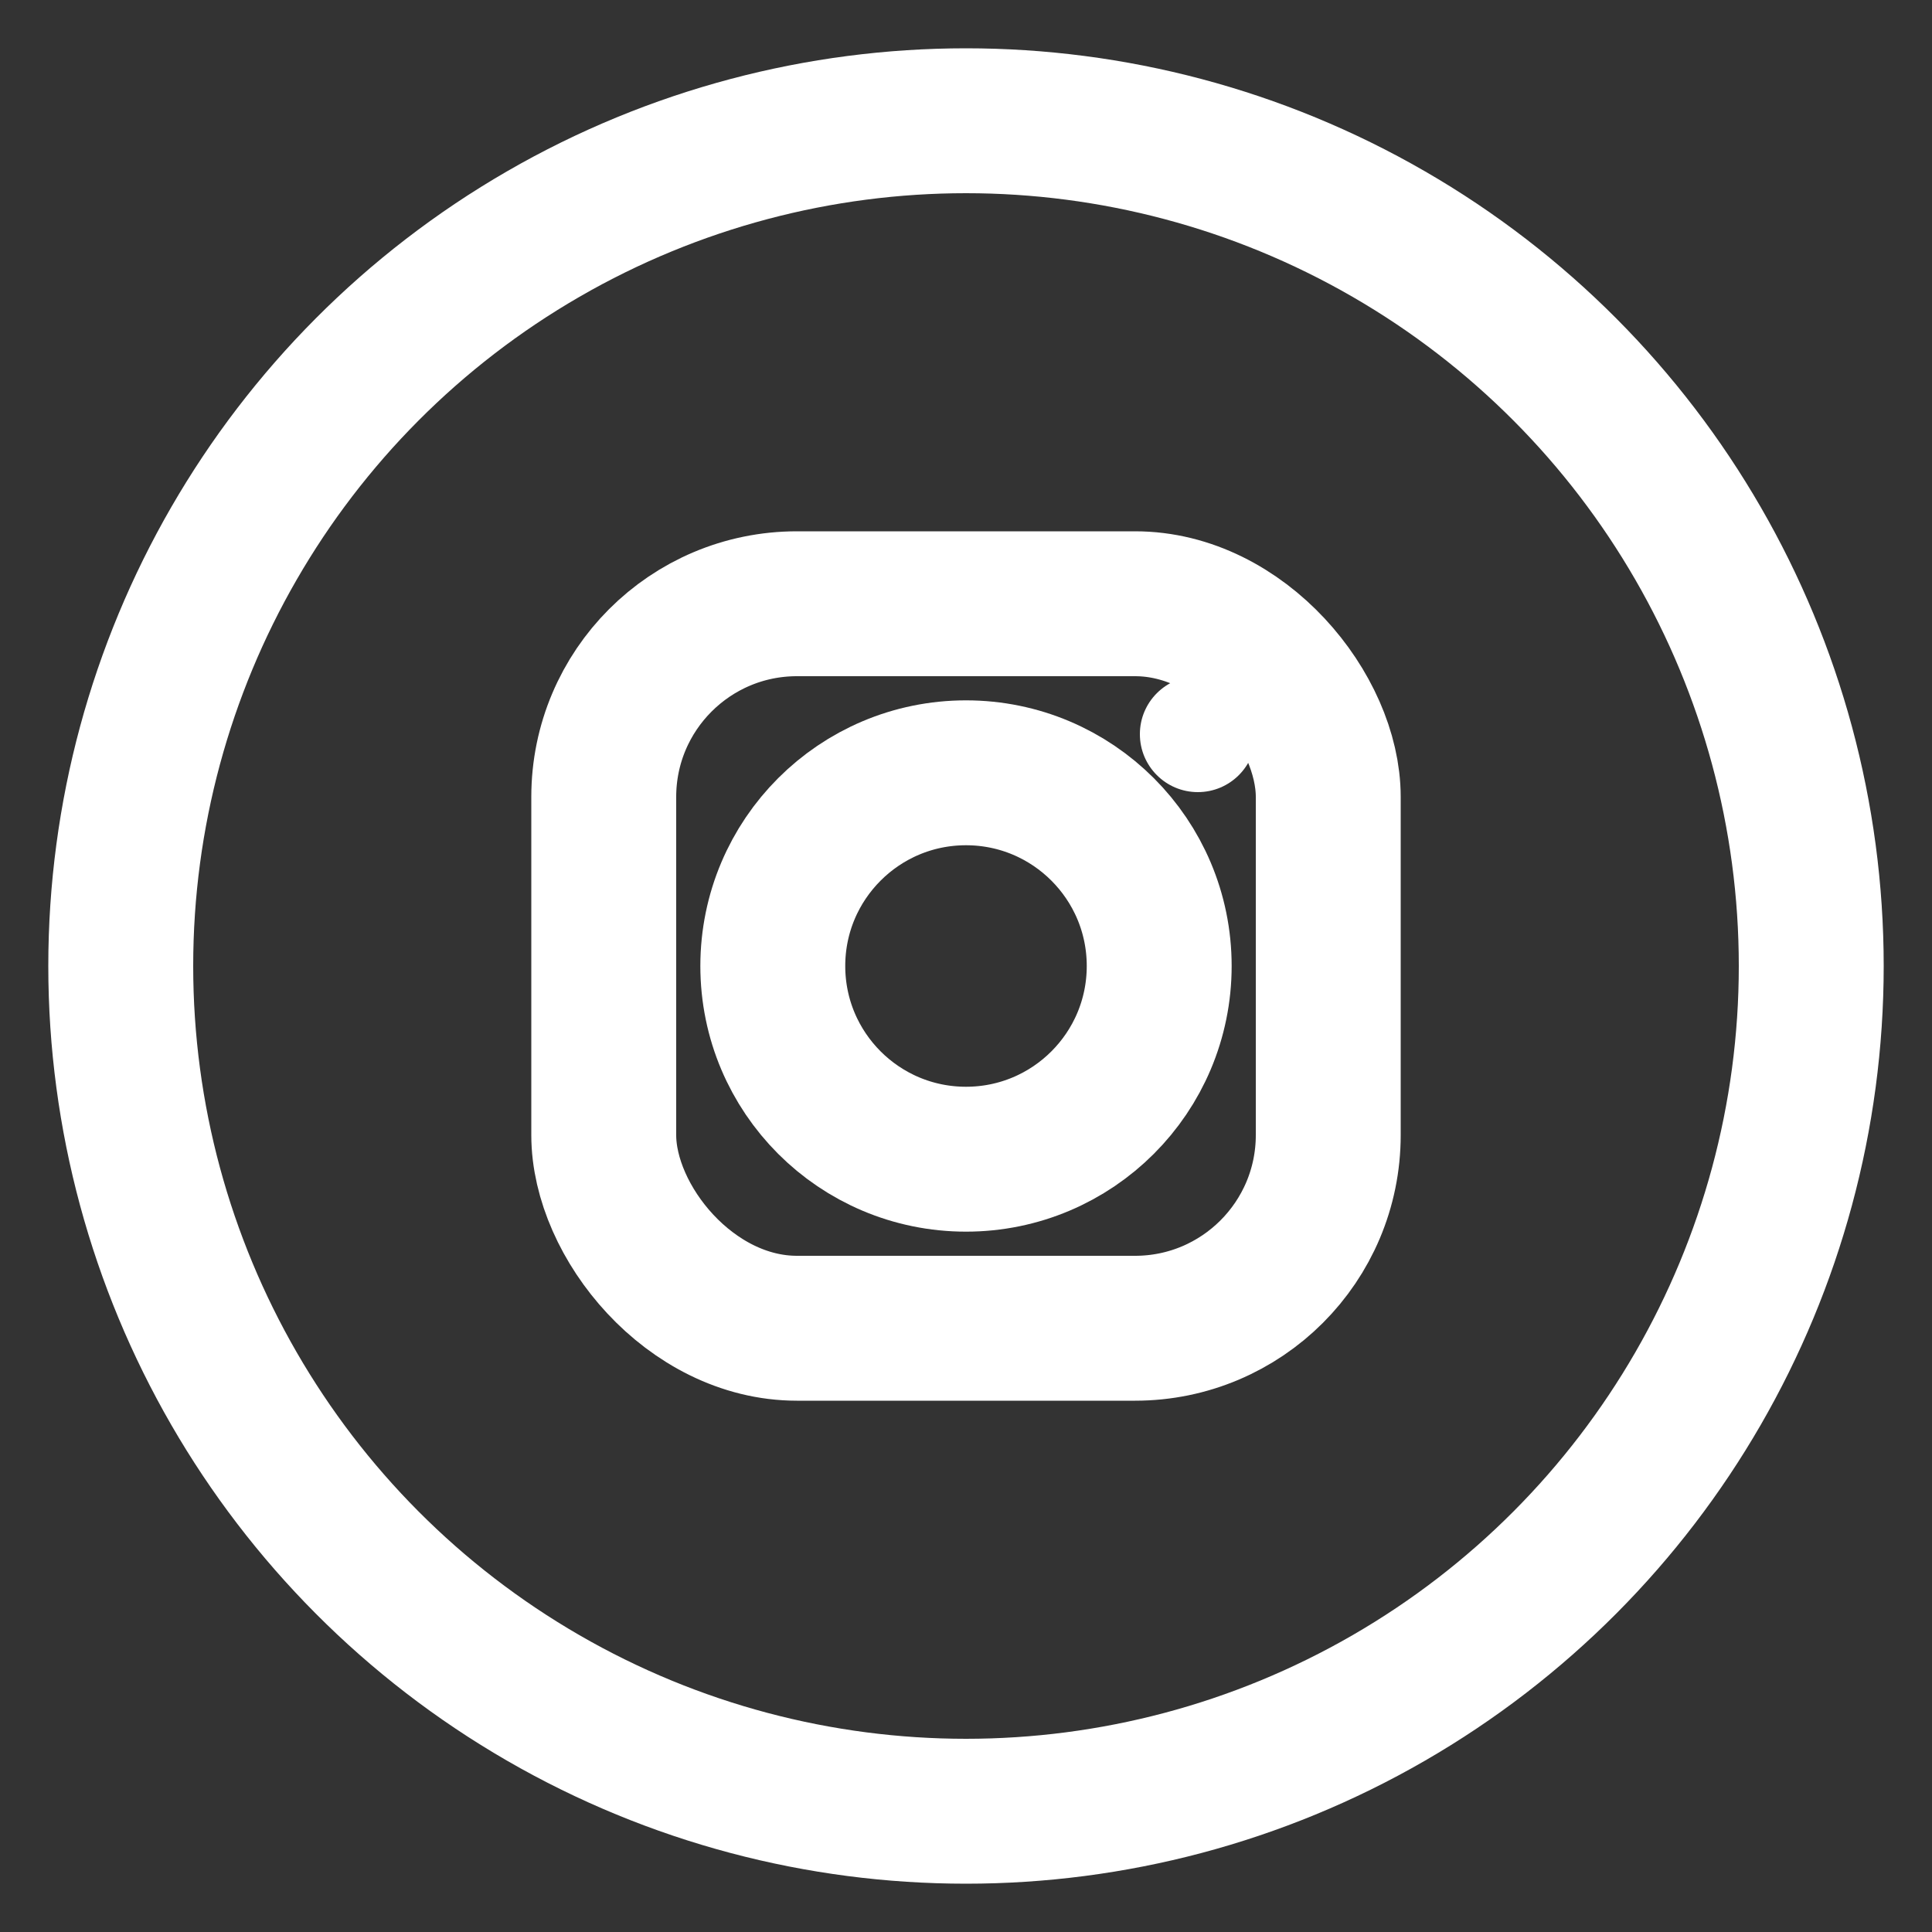
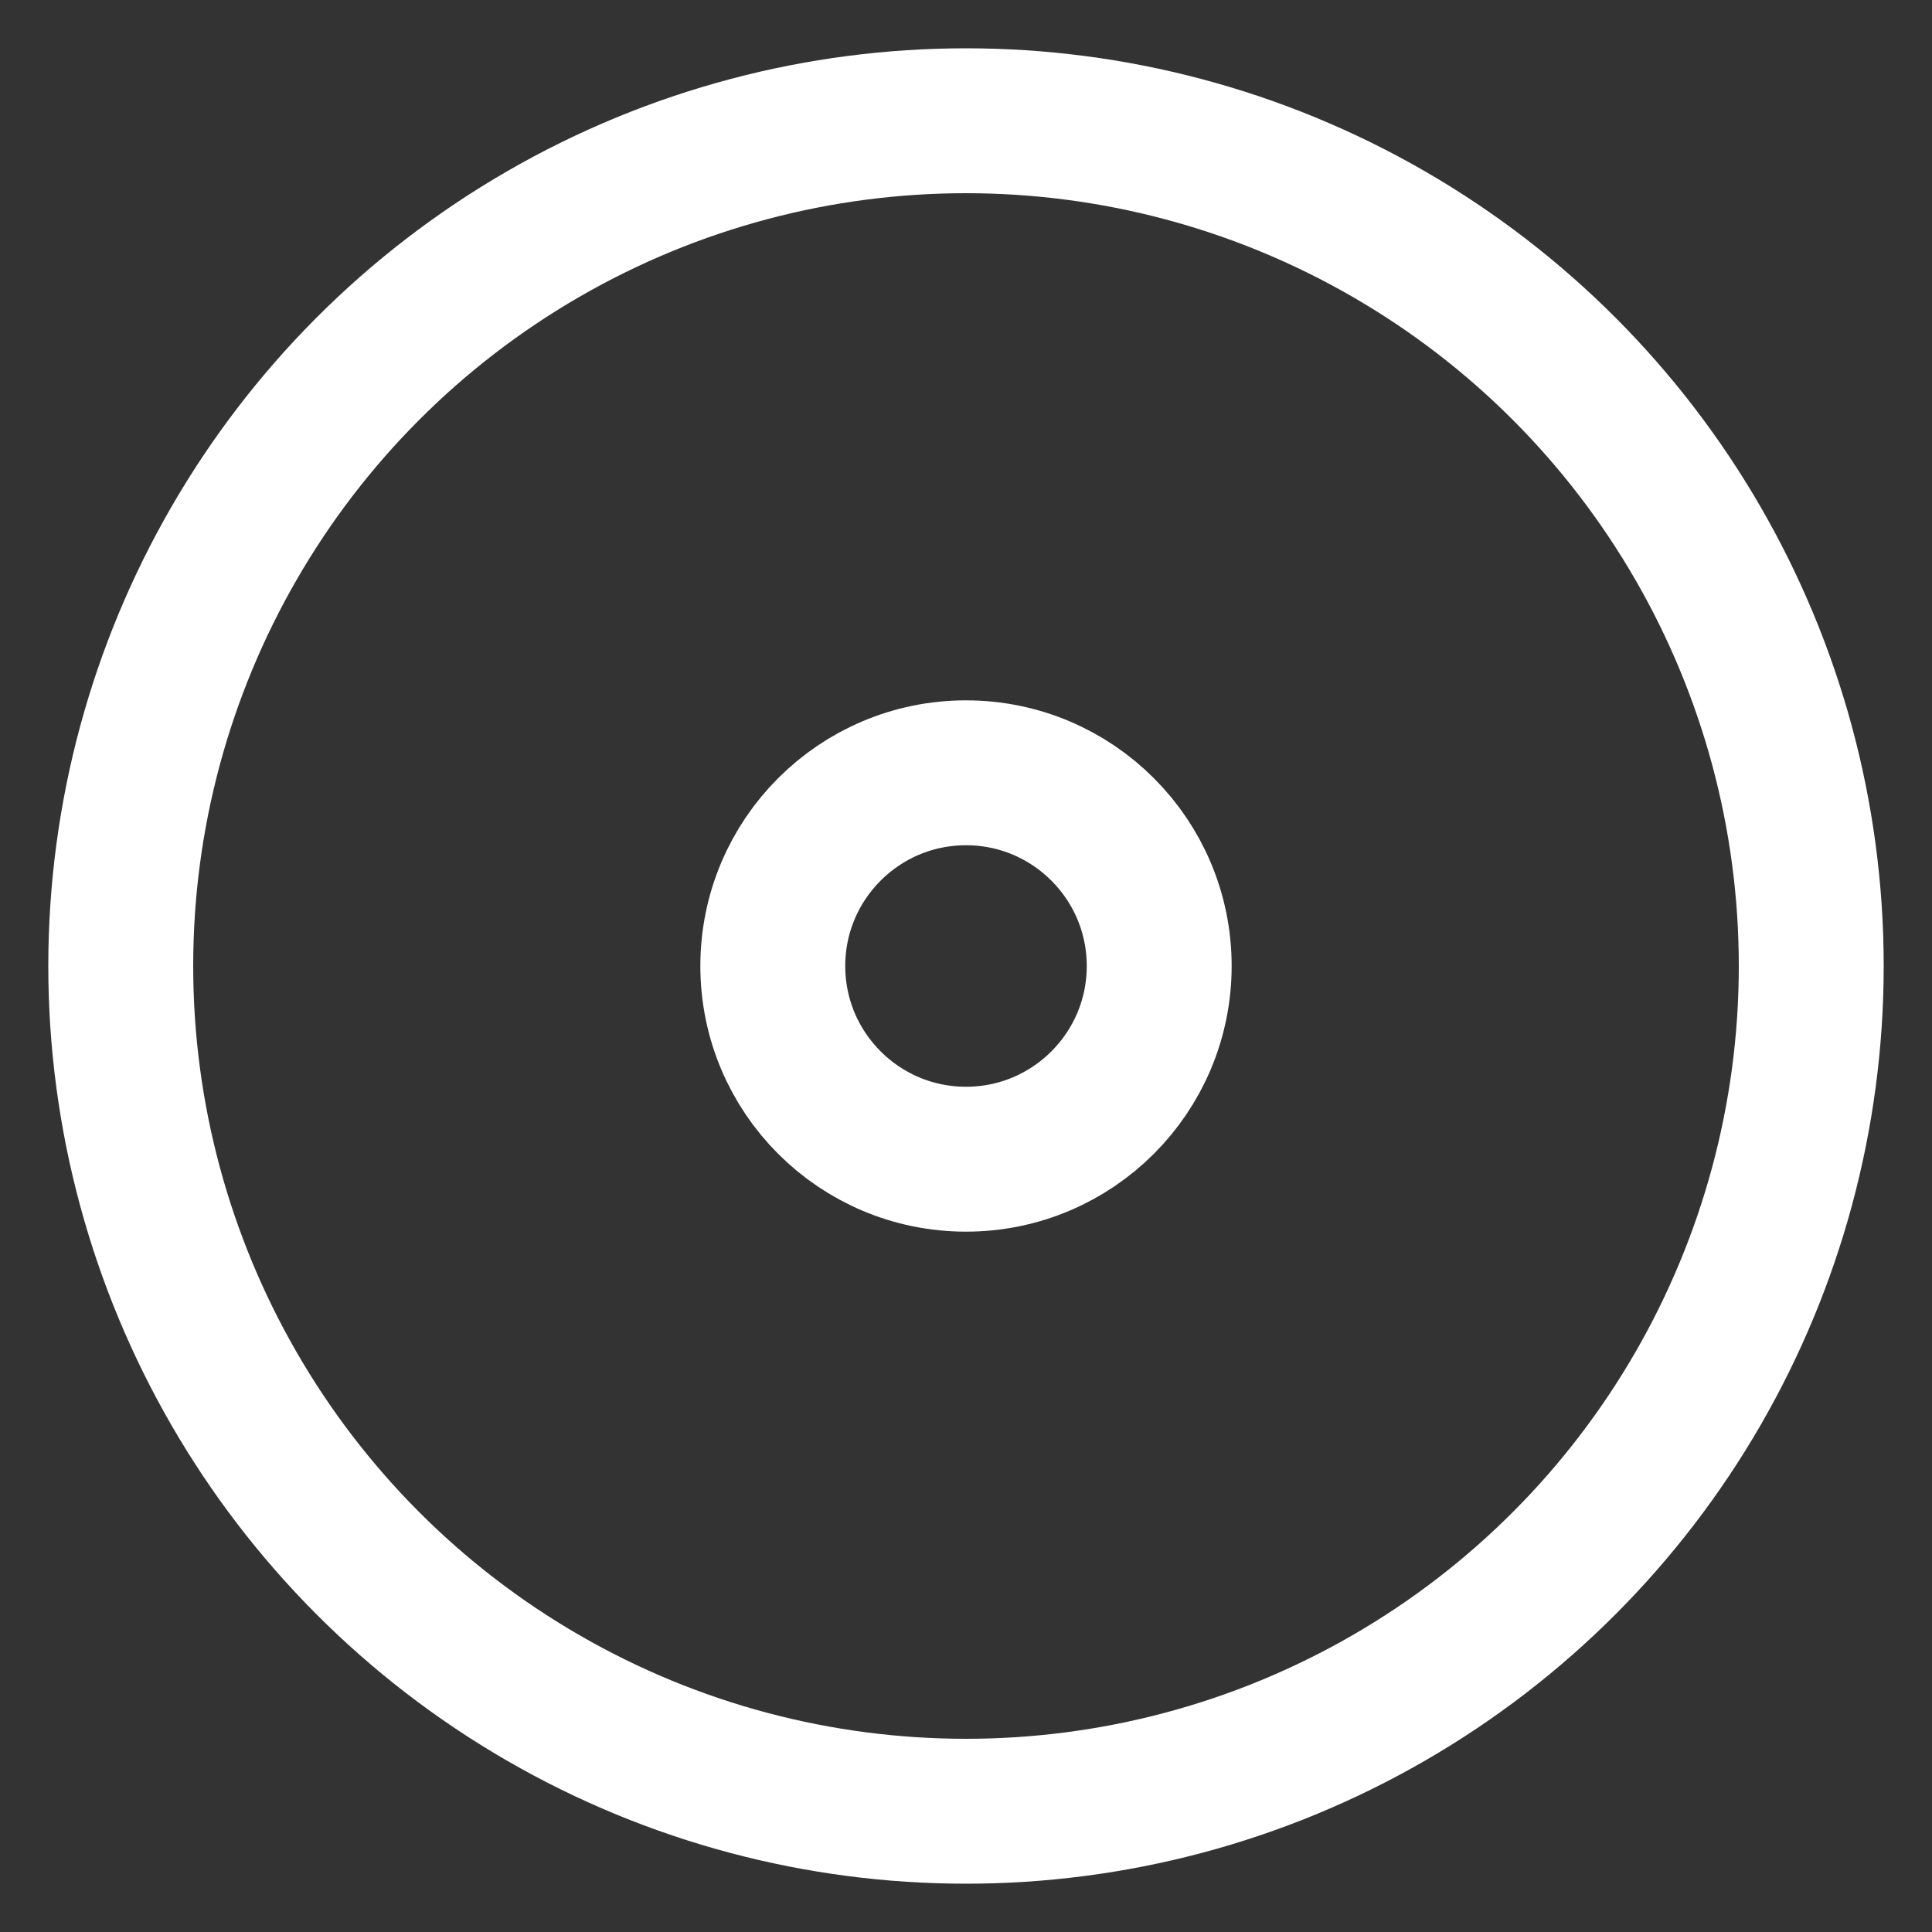
<svg xmlns="http://www.w3.org/2000/svg" width="40" height="40" viewBox="0 0 40 40">
  <rect x="0" y="0" width="40" height="40" fill="#333333" stroke="none" />
  <circle cx="20" cy="20" r="17.5" fill="none" stroke="white" stroke-width="3" />
-   <rect x="12.5" y="12.5" width="15" height="15" rx="4" ry="4" fill="none" stroke="white" stroke-width="3" />
  <circle cx="20" cy="20" r="4" fill="none" stroke="white" stroke-width="3" />
-   <circle cx="24.8" cy="15.2" r="1.2" fill="white" />
</svg>